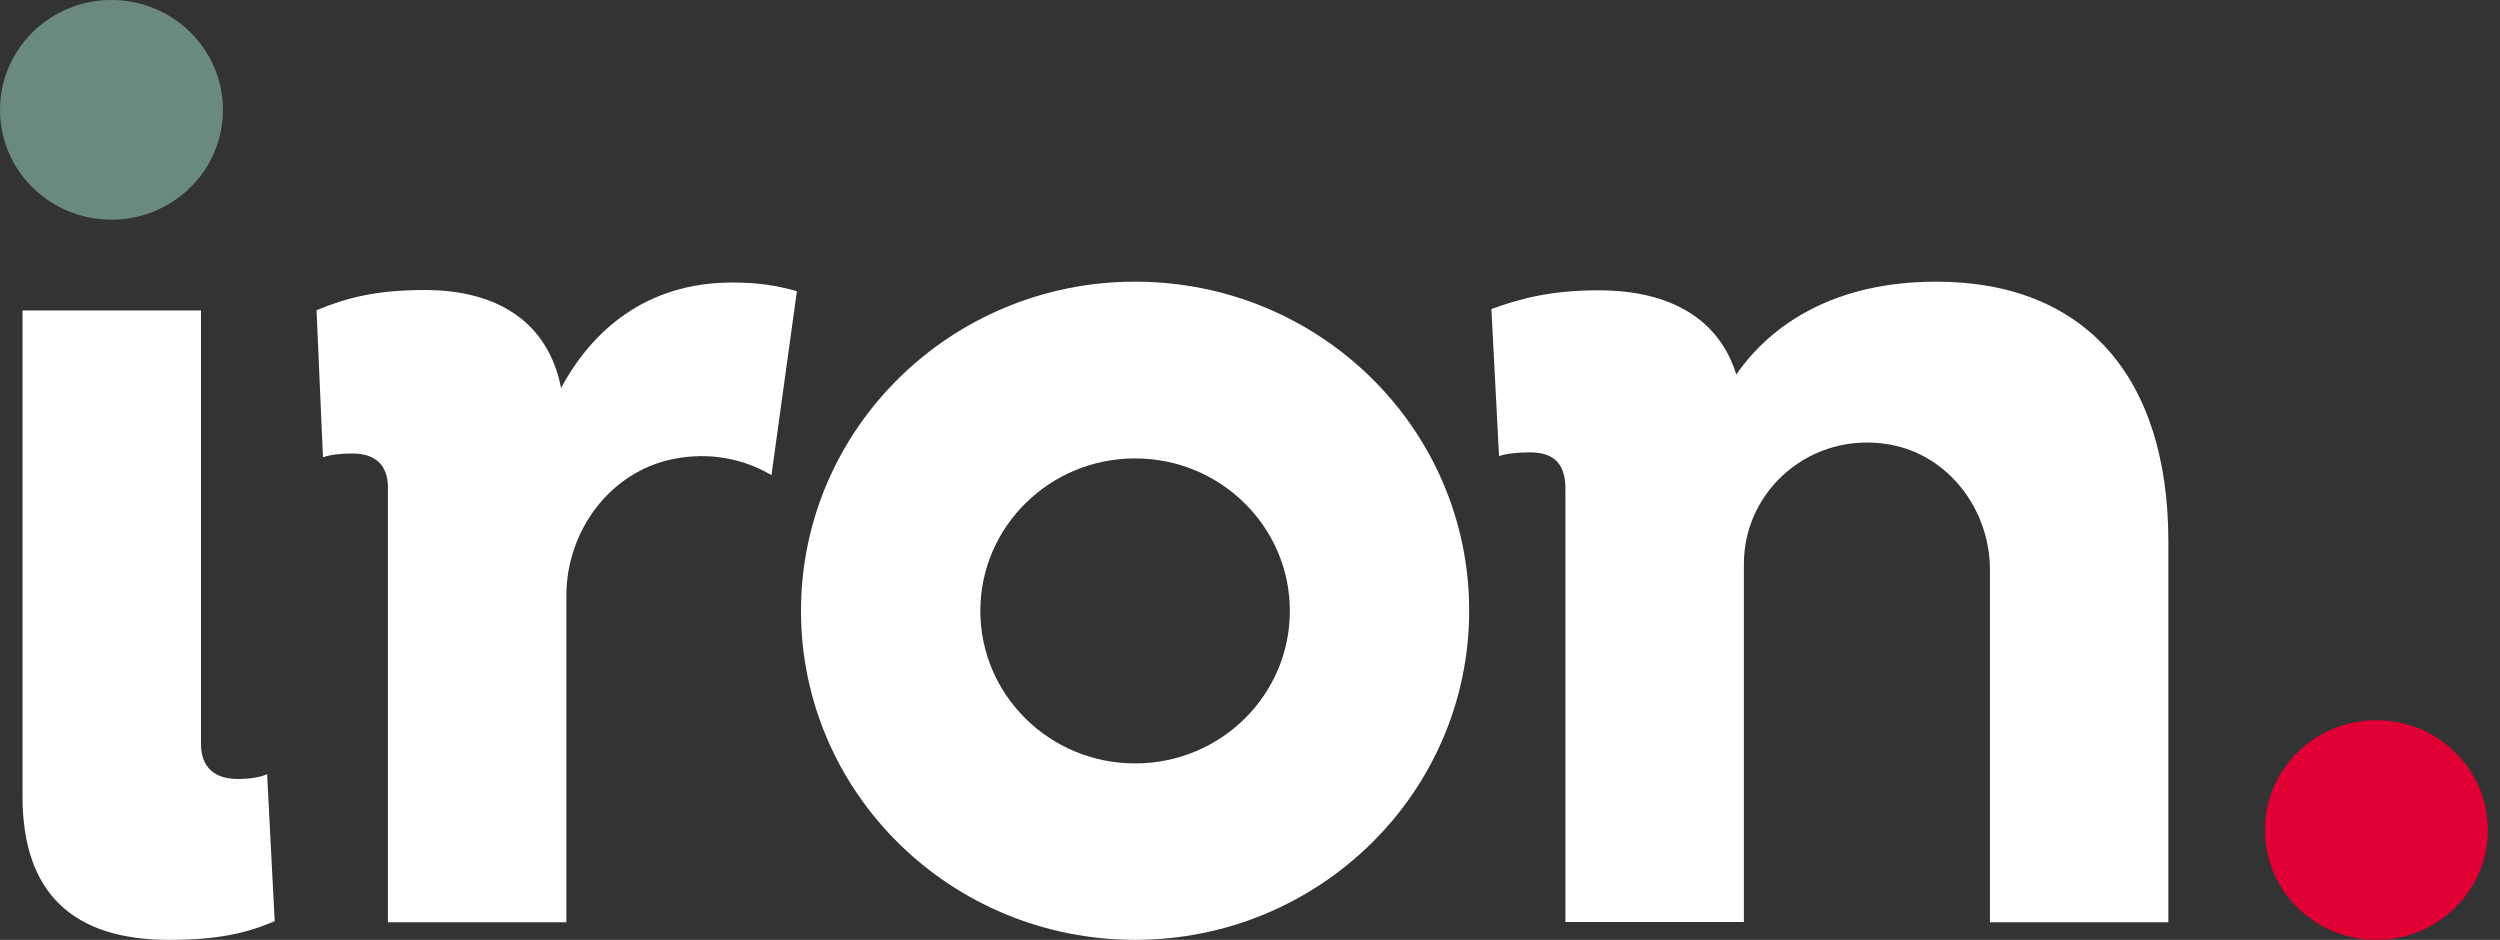
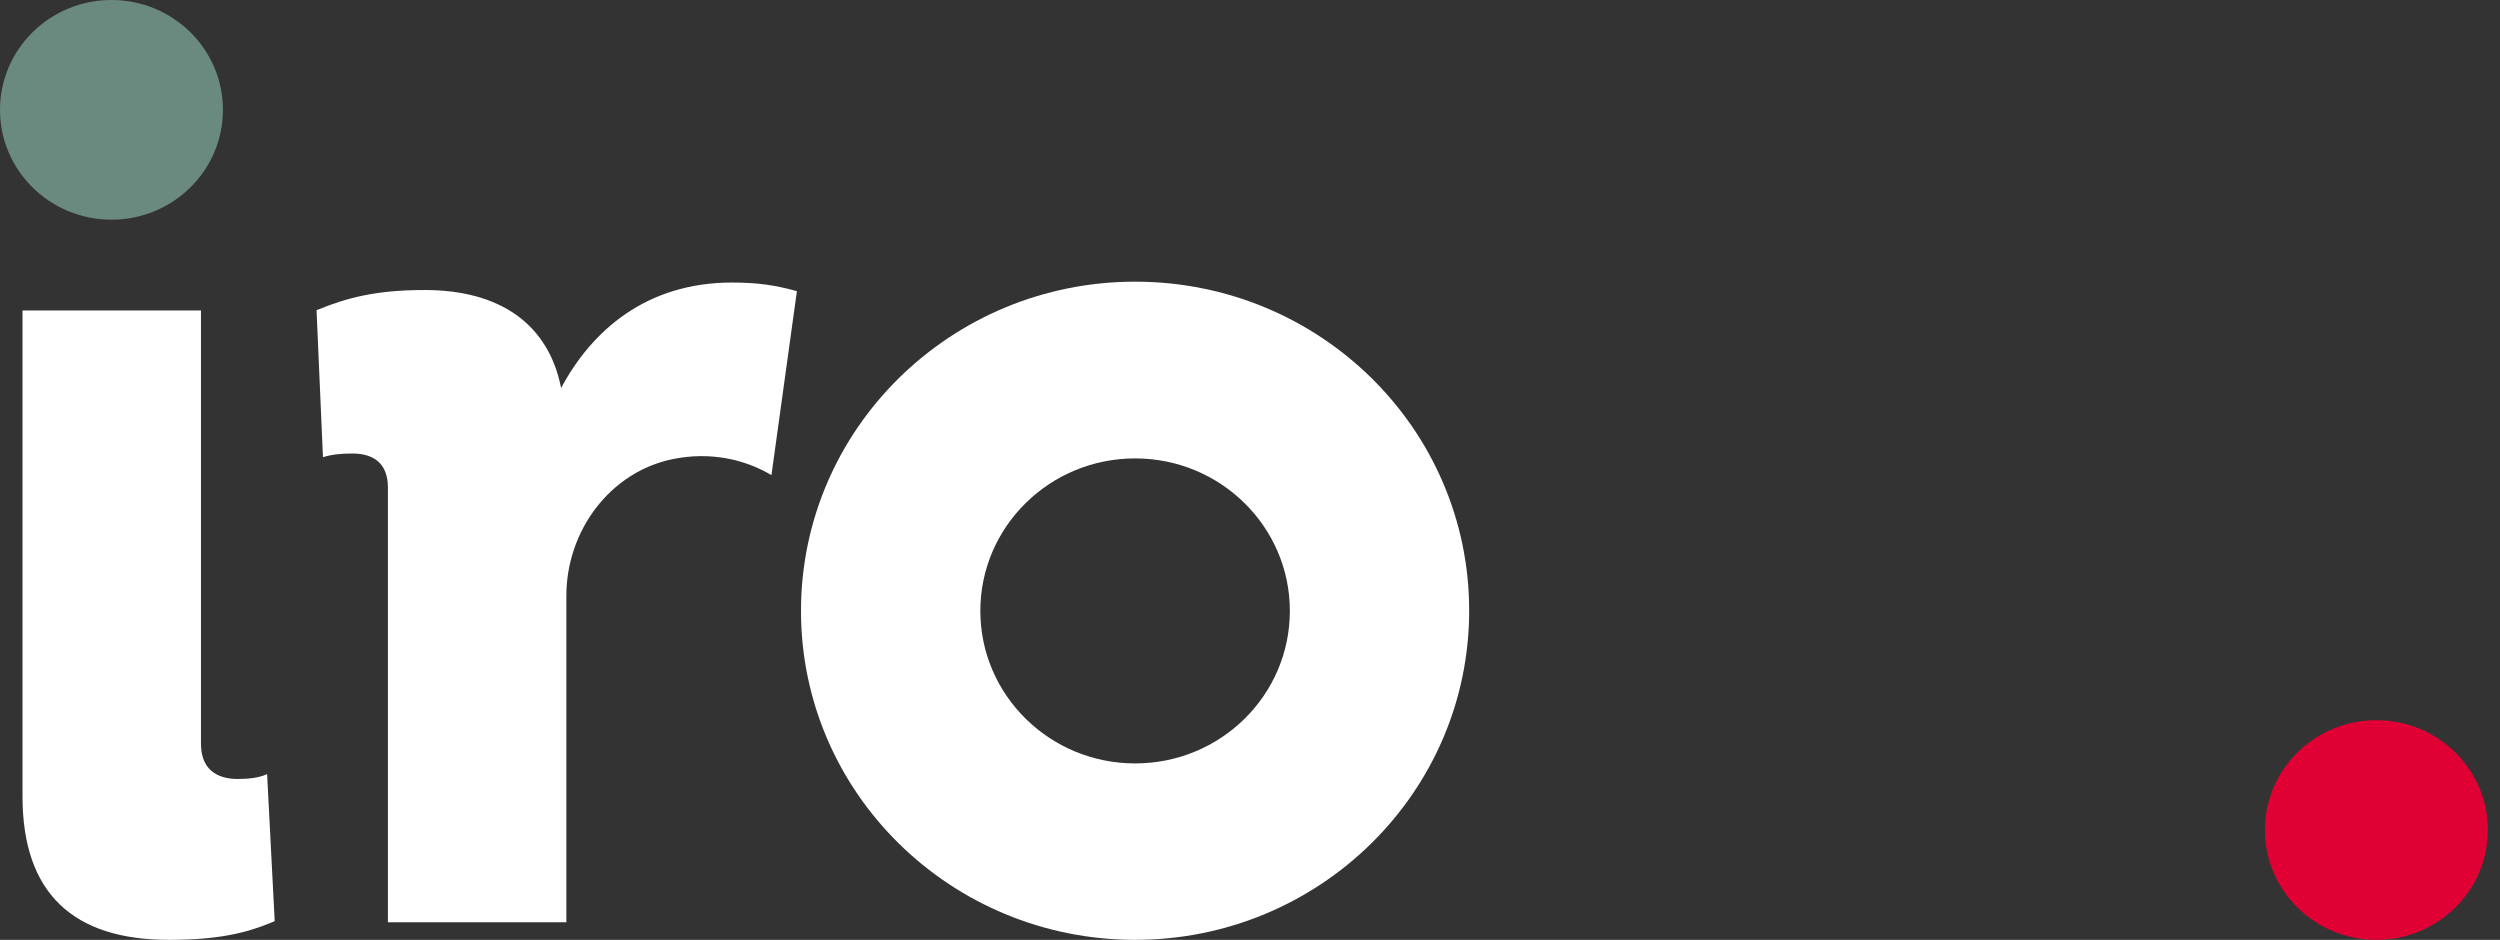
<svg xmlns="http://www.w3.org/2000/svg" width="133" height="50" viewBox="0 0 133 50" fill="none">
  <rect x="0" y="0" width="133" height="50" fill="#333333" stroke="none" />
  <path d="M41.041 25.276C39.563 24.402 37.742 24.034 35.827 24.417C32.435 25.092 30.131 28.267 30.131 31.687V49.064H20.637V25.936C20.637 24.663 19.89 24.126 18.739 24.126C18.132 24.126 17.587 24.187 17.182 24.325L16.84 16.503C18.474 15.828 20.03 15.429 22.598 15.429C26.598 15.429 29.182 17.239 29.851 20.644C31.485 17.577 34.396 15.031 38.94 15.031C40.294 15.031 41.244 15.169 42.395 15.491L41.041 25.276Z" fill="white" />
  <path d="M126.423 50C129.698 50 132.353 47.384 132.353 44.156C132.353 40.929 129.698 38.313 126.423 38.313C123.148 38.313 120.493 40.929 120.493 44.156C120.493 47.384 123.148 50 126.423 50Z" fill="#E00034" />
  <path d="M1.198 42.377V16.518H10.692V39.571C10.692 40.844 11.439 41.442 12.653 41.442C13.198 41.442 13.805 41.38 14.21 41.181L14.614 49.003C13.058 49.678 11.502 50 8.98 50C3.906 50 1.198 47.531 1.198 42.377Z" fill="white" />
  <path d="M5.93 11.687C9.205 11.687 11.86 9.071 11.86 5.844C11.86 2.616 9.205 0 5.93 0C2.655 0 0 2.616 0 5.844C0 9.071 2.655 11.687 5.93 11.687Z" fill="#6A8A7F" />
-   <path d="M92.775 30C92.775 26.043 96.385 22.914 100.541 23.65C103.7 24.218 105.864 27.147 105.864 30.307V49.064H115.357V28.819C115.357 19.939 110.813 14.985 103.016 14.985C97.662 14.985 94.269 17.193 92.37 19.923C91.483 17.055 88.977 15.445 85.04 15.445C82.596 15.445 80.978 15.844 79.343 16.442L79.748 24.264C80.153 24.126 80.76 24.064 81.382 24.064C82.596 24.064 83.281 24.601 83.281 25.997V49.049H92.775V30Z" fill="white" />
  <path d="M60.387 14.985C50.582 14.985 42.613 22.822 42.613 32.5C42.613 42.178 50.582 50 60.387 50C70.192 50 78.16 42.163 78.16 32.485C78.16 22.807 70.207 14.985 60.387 14.985ZM60.387 40.614C55.842 40.614 52.154 36.978 52.154 32.5C52.154 28.021 55.842 24.387 60.387 24.387C64.931 24.387 68.62 28.021 68.62 32.5C68.62 36.978 64.947 40.614 60.387 40.614Z" fill="white" />
</svg>